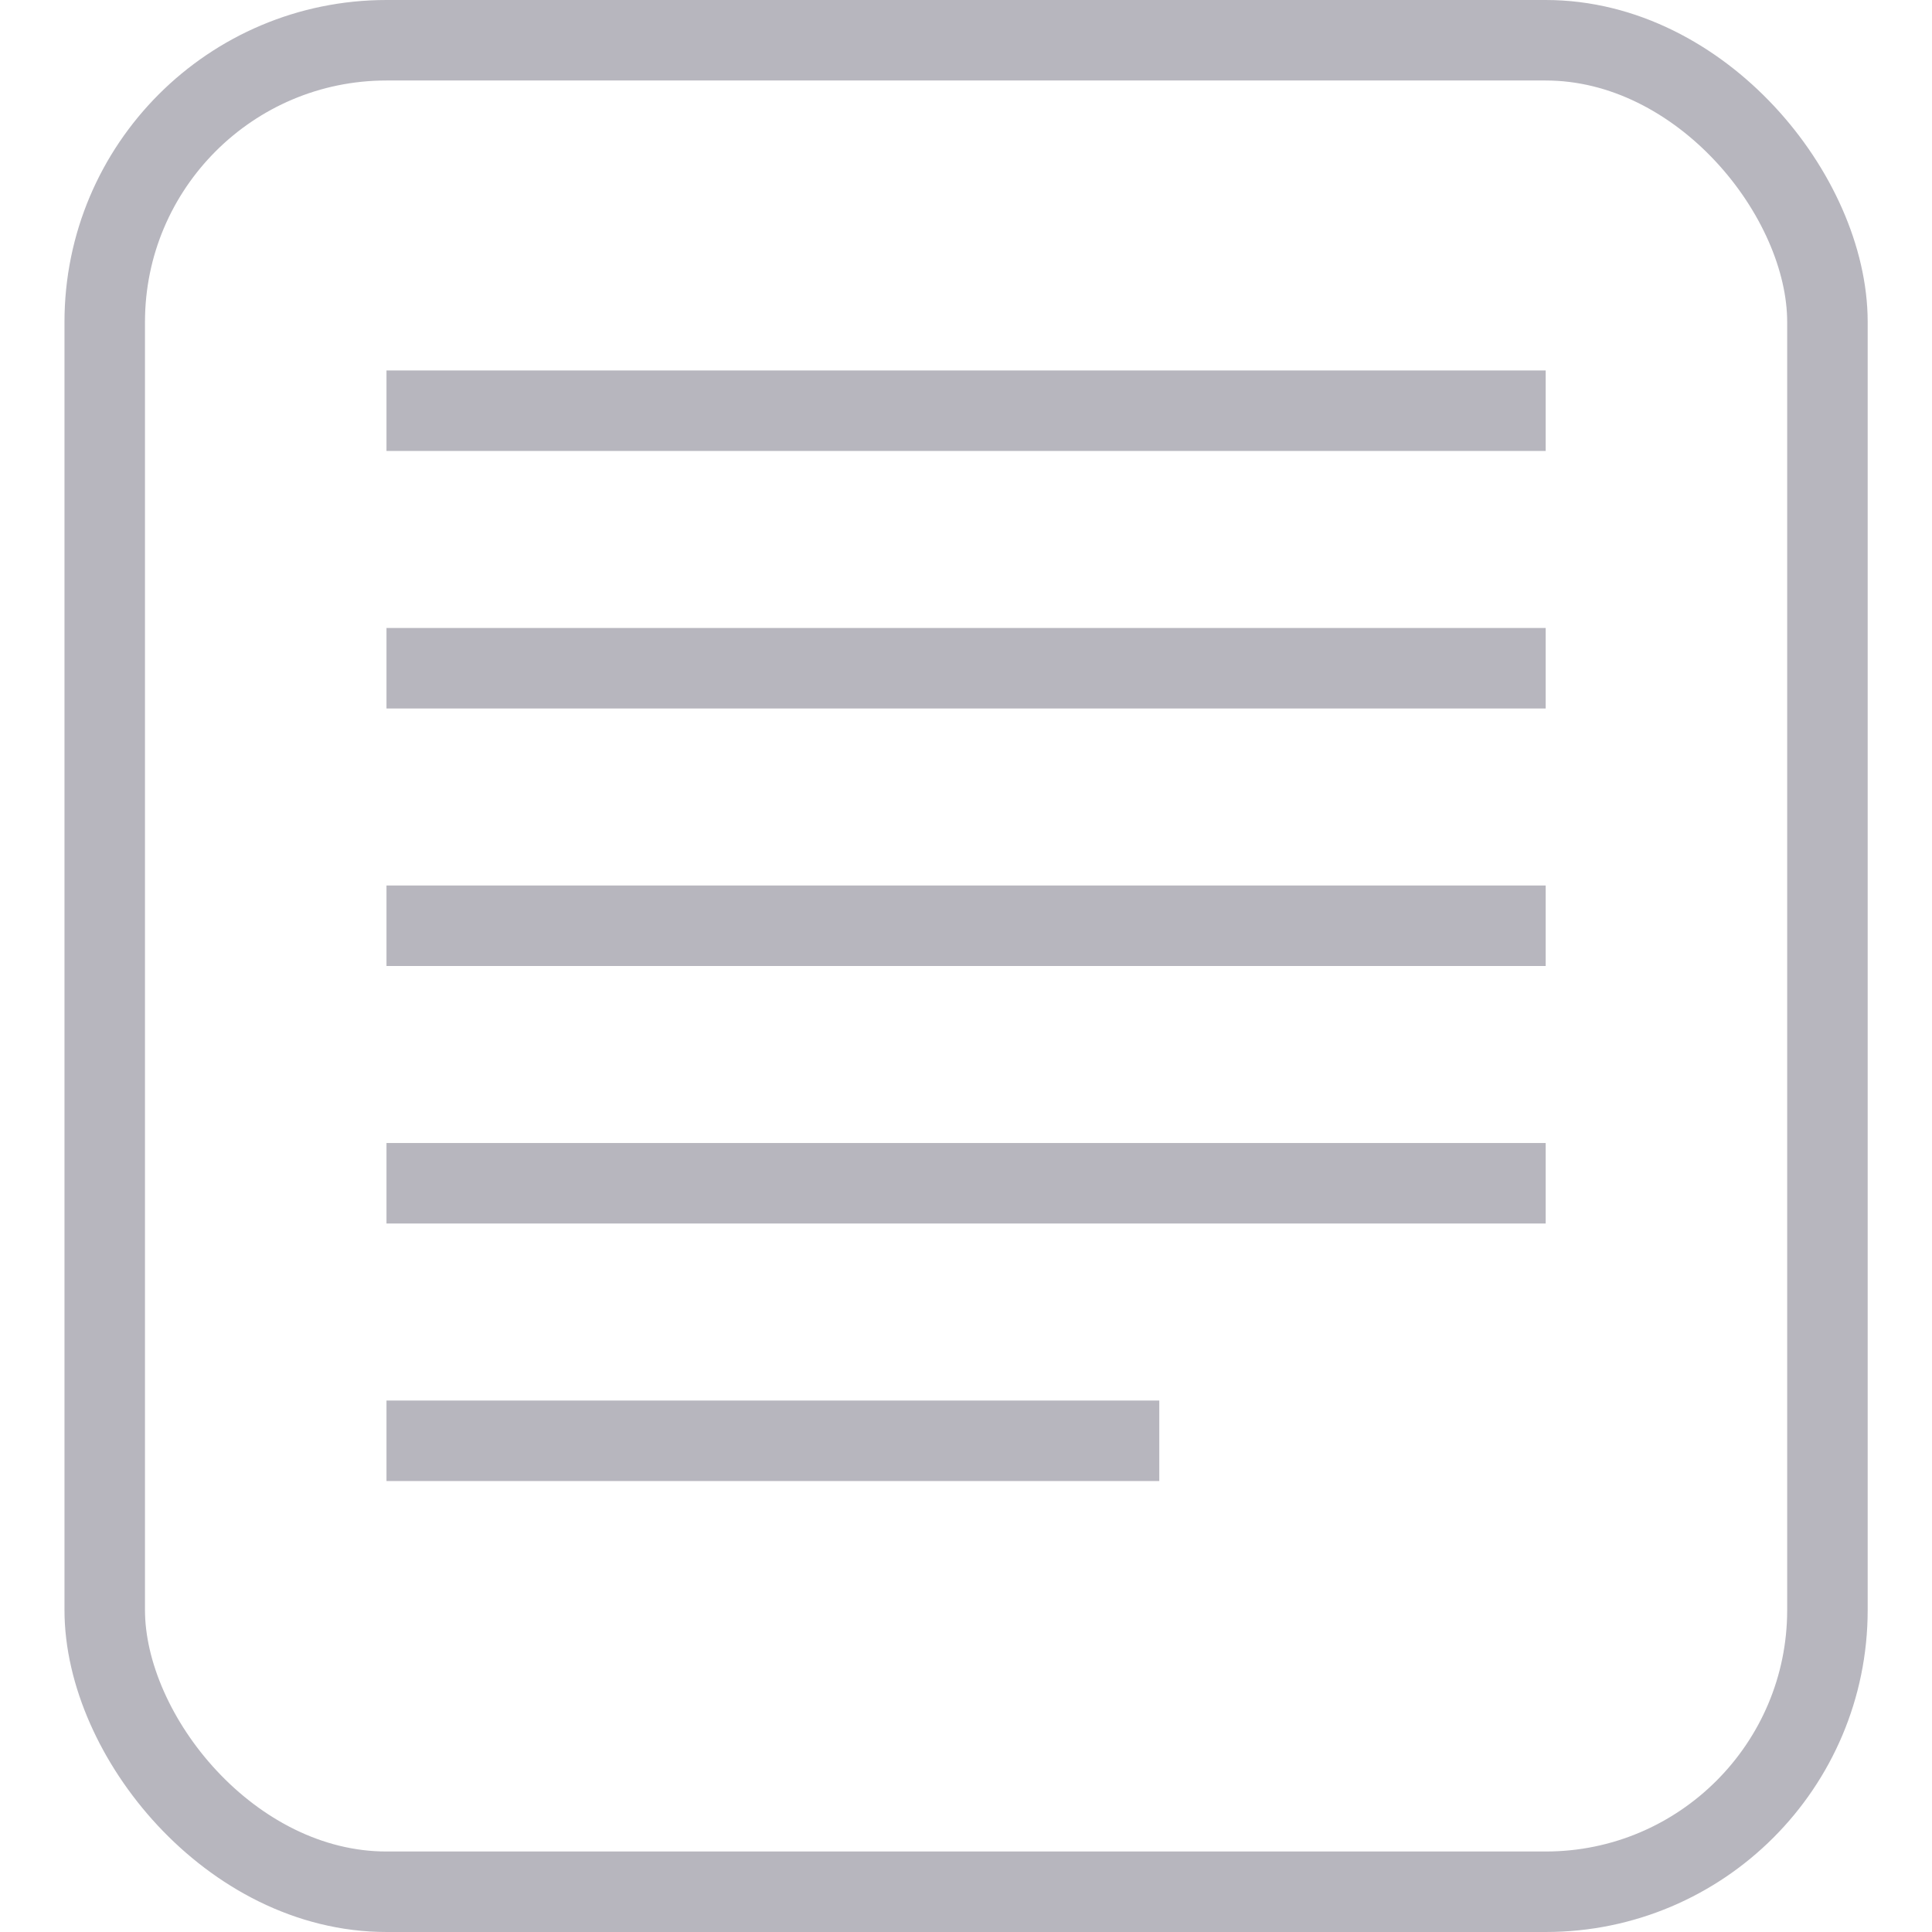
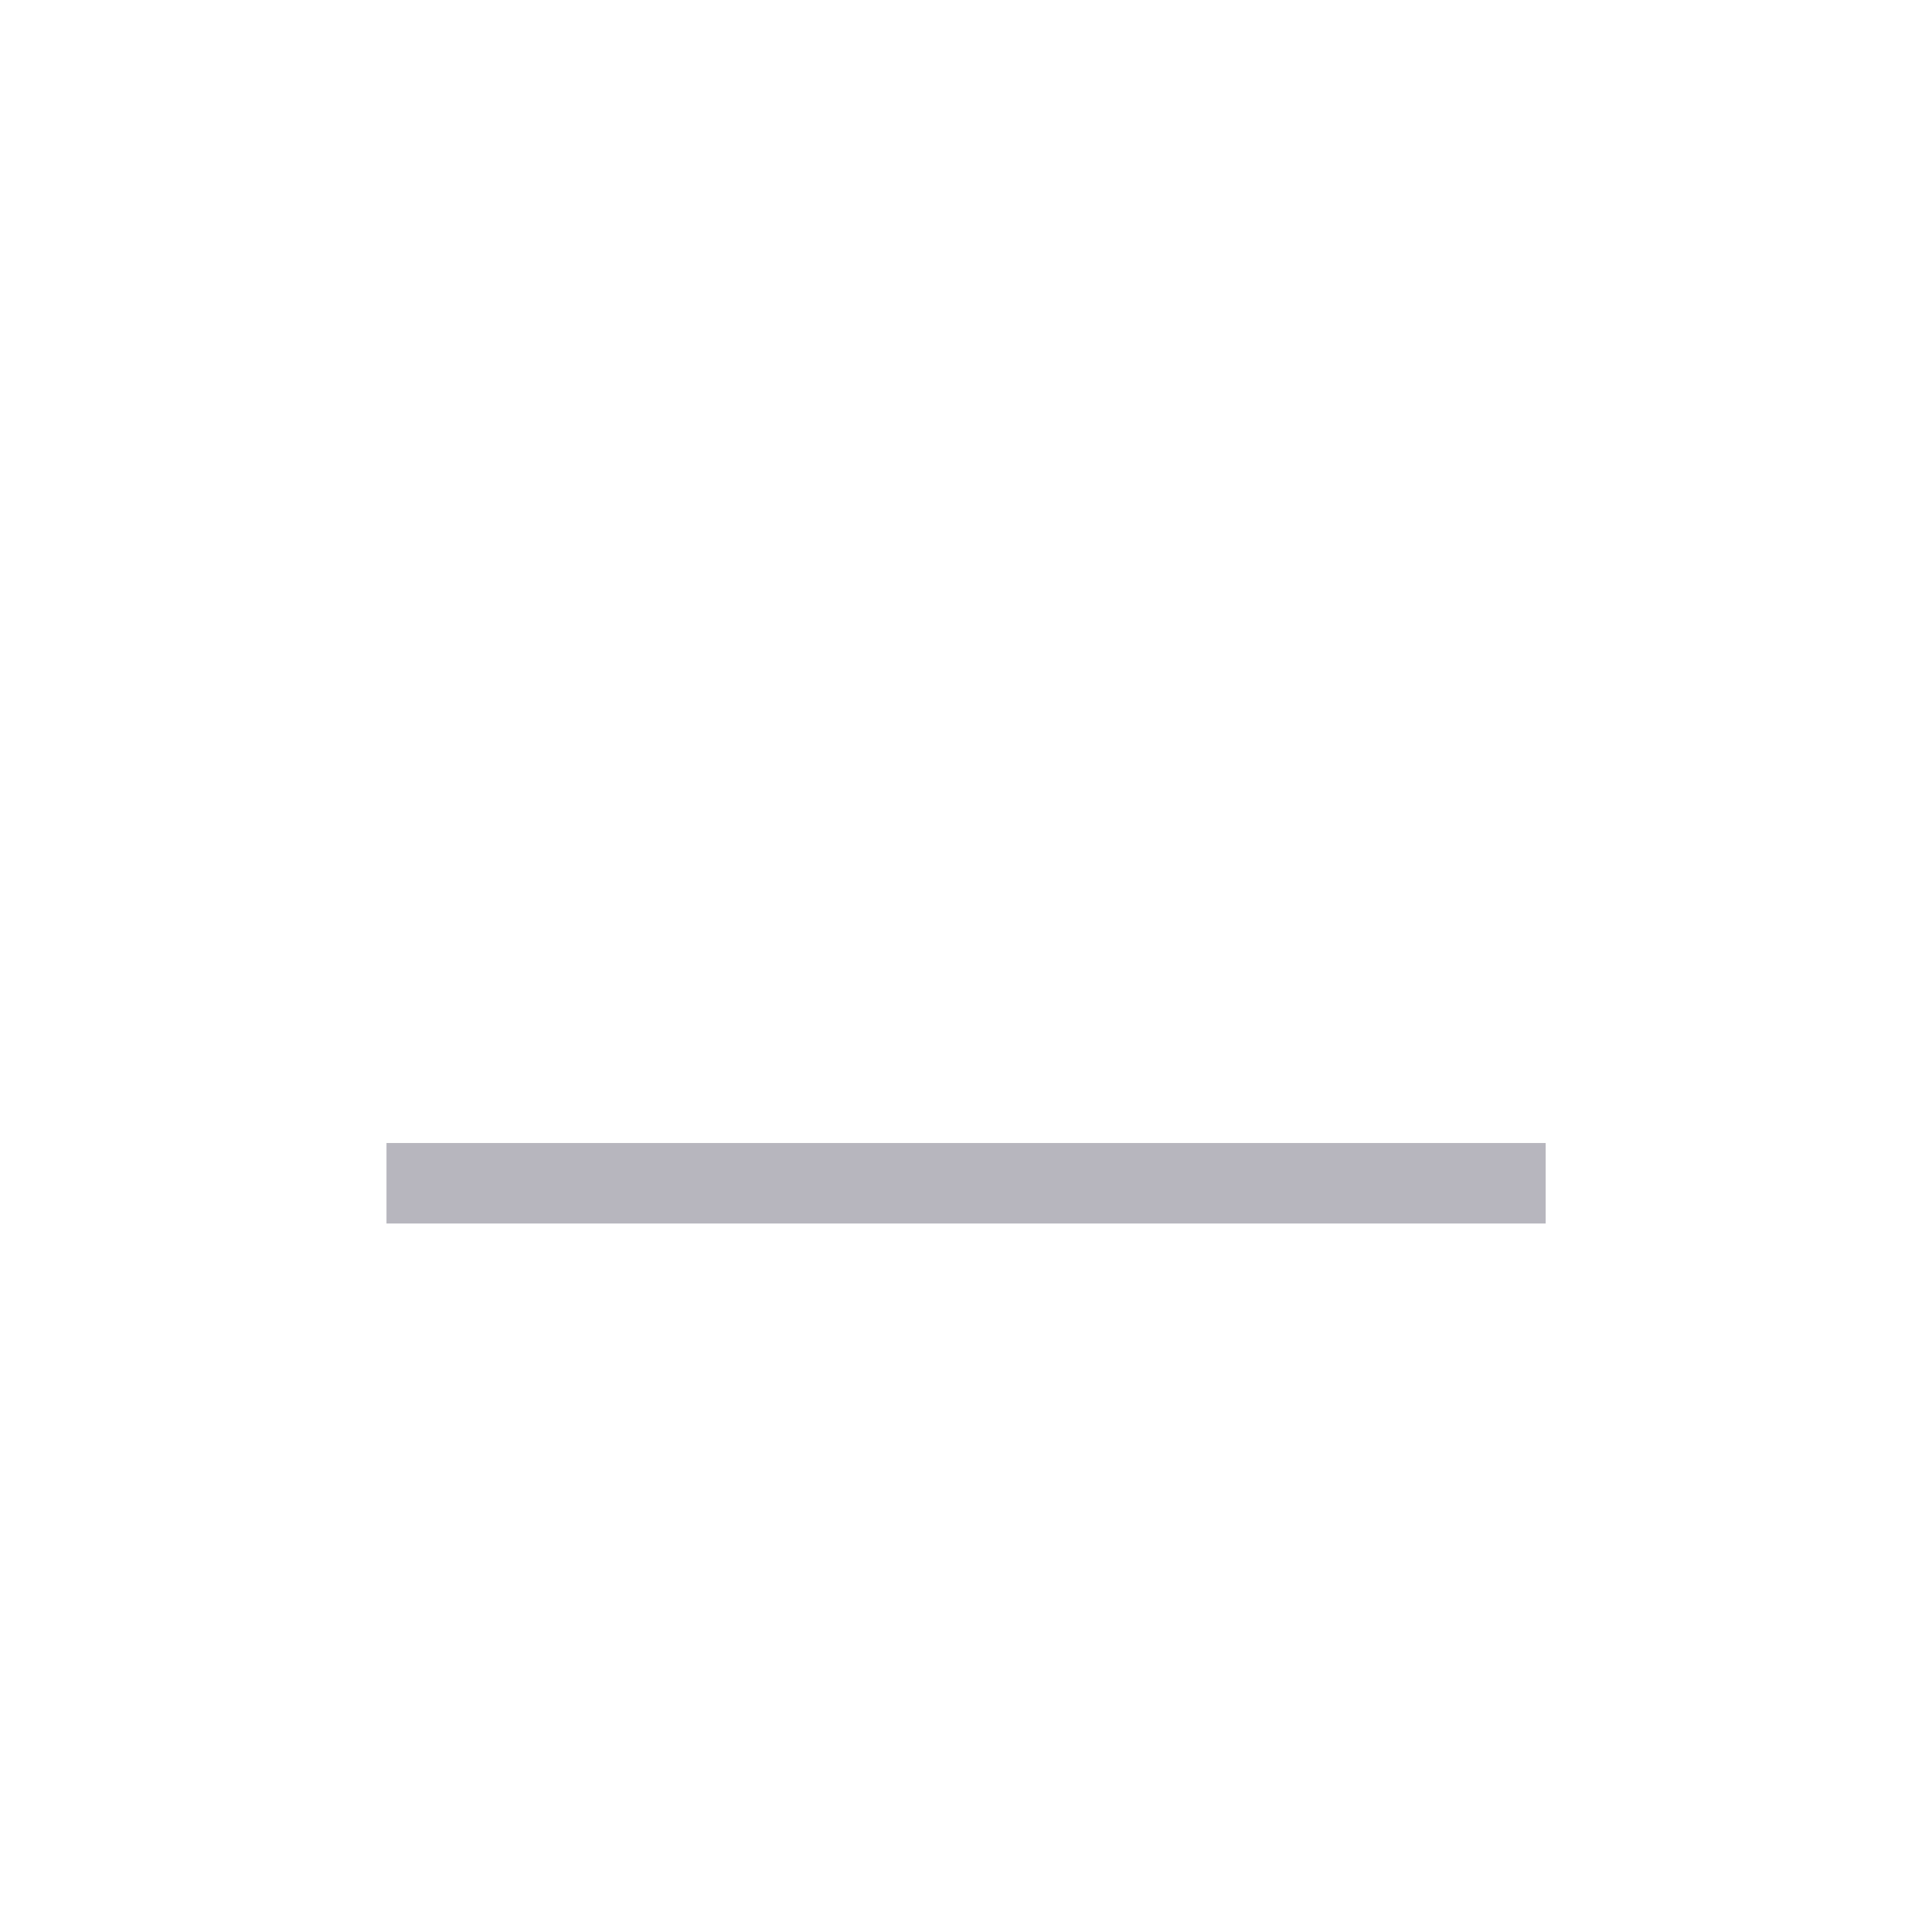
<svg xmlns="http://www.w3.org/2000/svg" width="24" height="24" viewBox="0 0 24 24" fill="none">
-   <rect x="1.301" y="0.5" width="21.4" height="23" rx="3.5" stroke="#0F0A26" stroke-opacity="0.3" />
-   <line x1="4.801" y1="5.102" x2="19.201" y2="5.102" stroke="#0F0A26" stroke-opacity="0.3" />
-   <line x1="4.801" y1="8.301" x2="19.201" y2="8.301" stroke="#0F0A26" stroke-opacity="0.3" />
-   <line x1="4.801" y1="11.5" x2="19.201" y2="11.5" stroke="#0F0A26" stroke-opacity="0.3" />
  <line x1="4.801" y1="14.699" x2="19.201" y2="14.699" stroke="#0F0A26" stroke-opacity="0.3" />
-   <line x1="4.801" y1="17.898" x2="14.401" y2="17.898" stroke="#0F0A26" stroke-opacity="0.3" />
</svg>